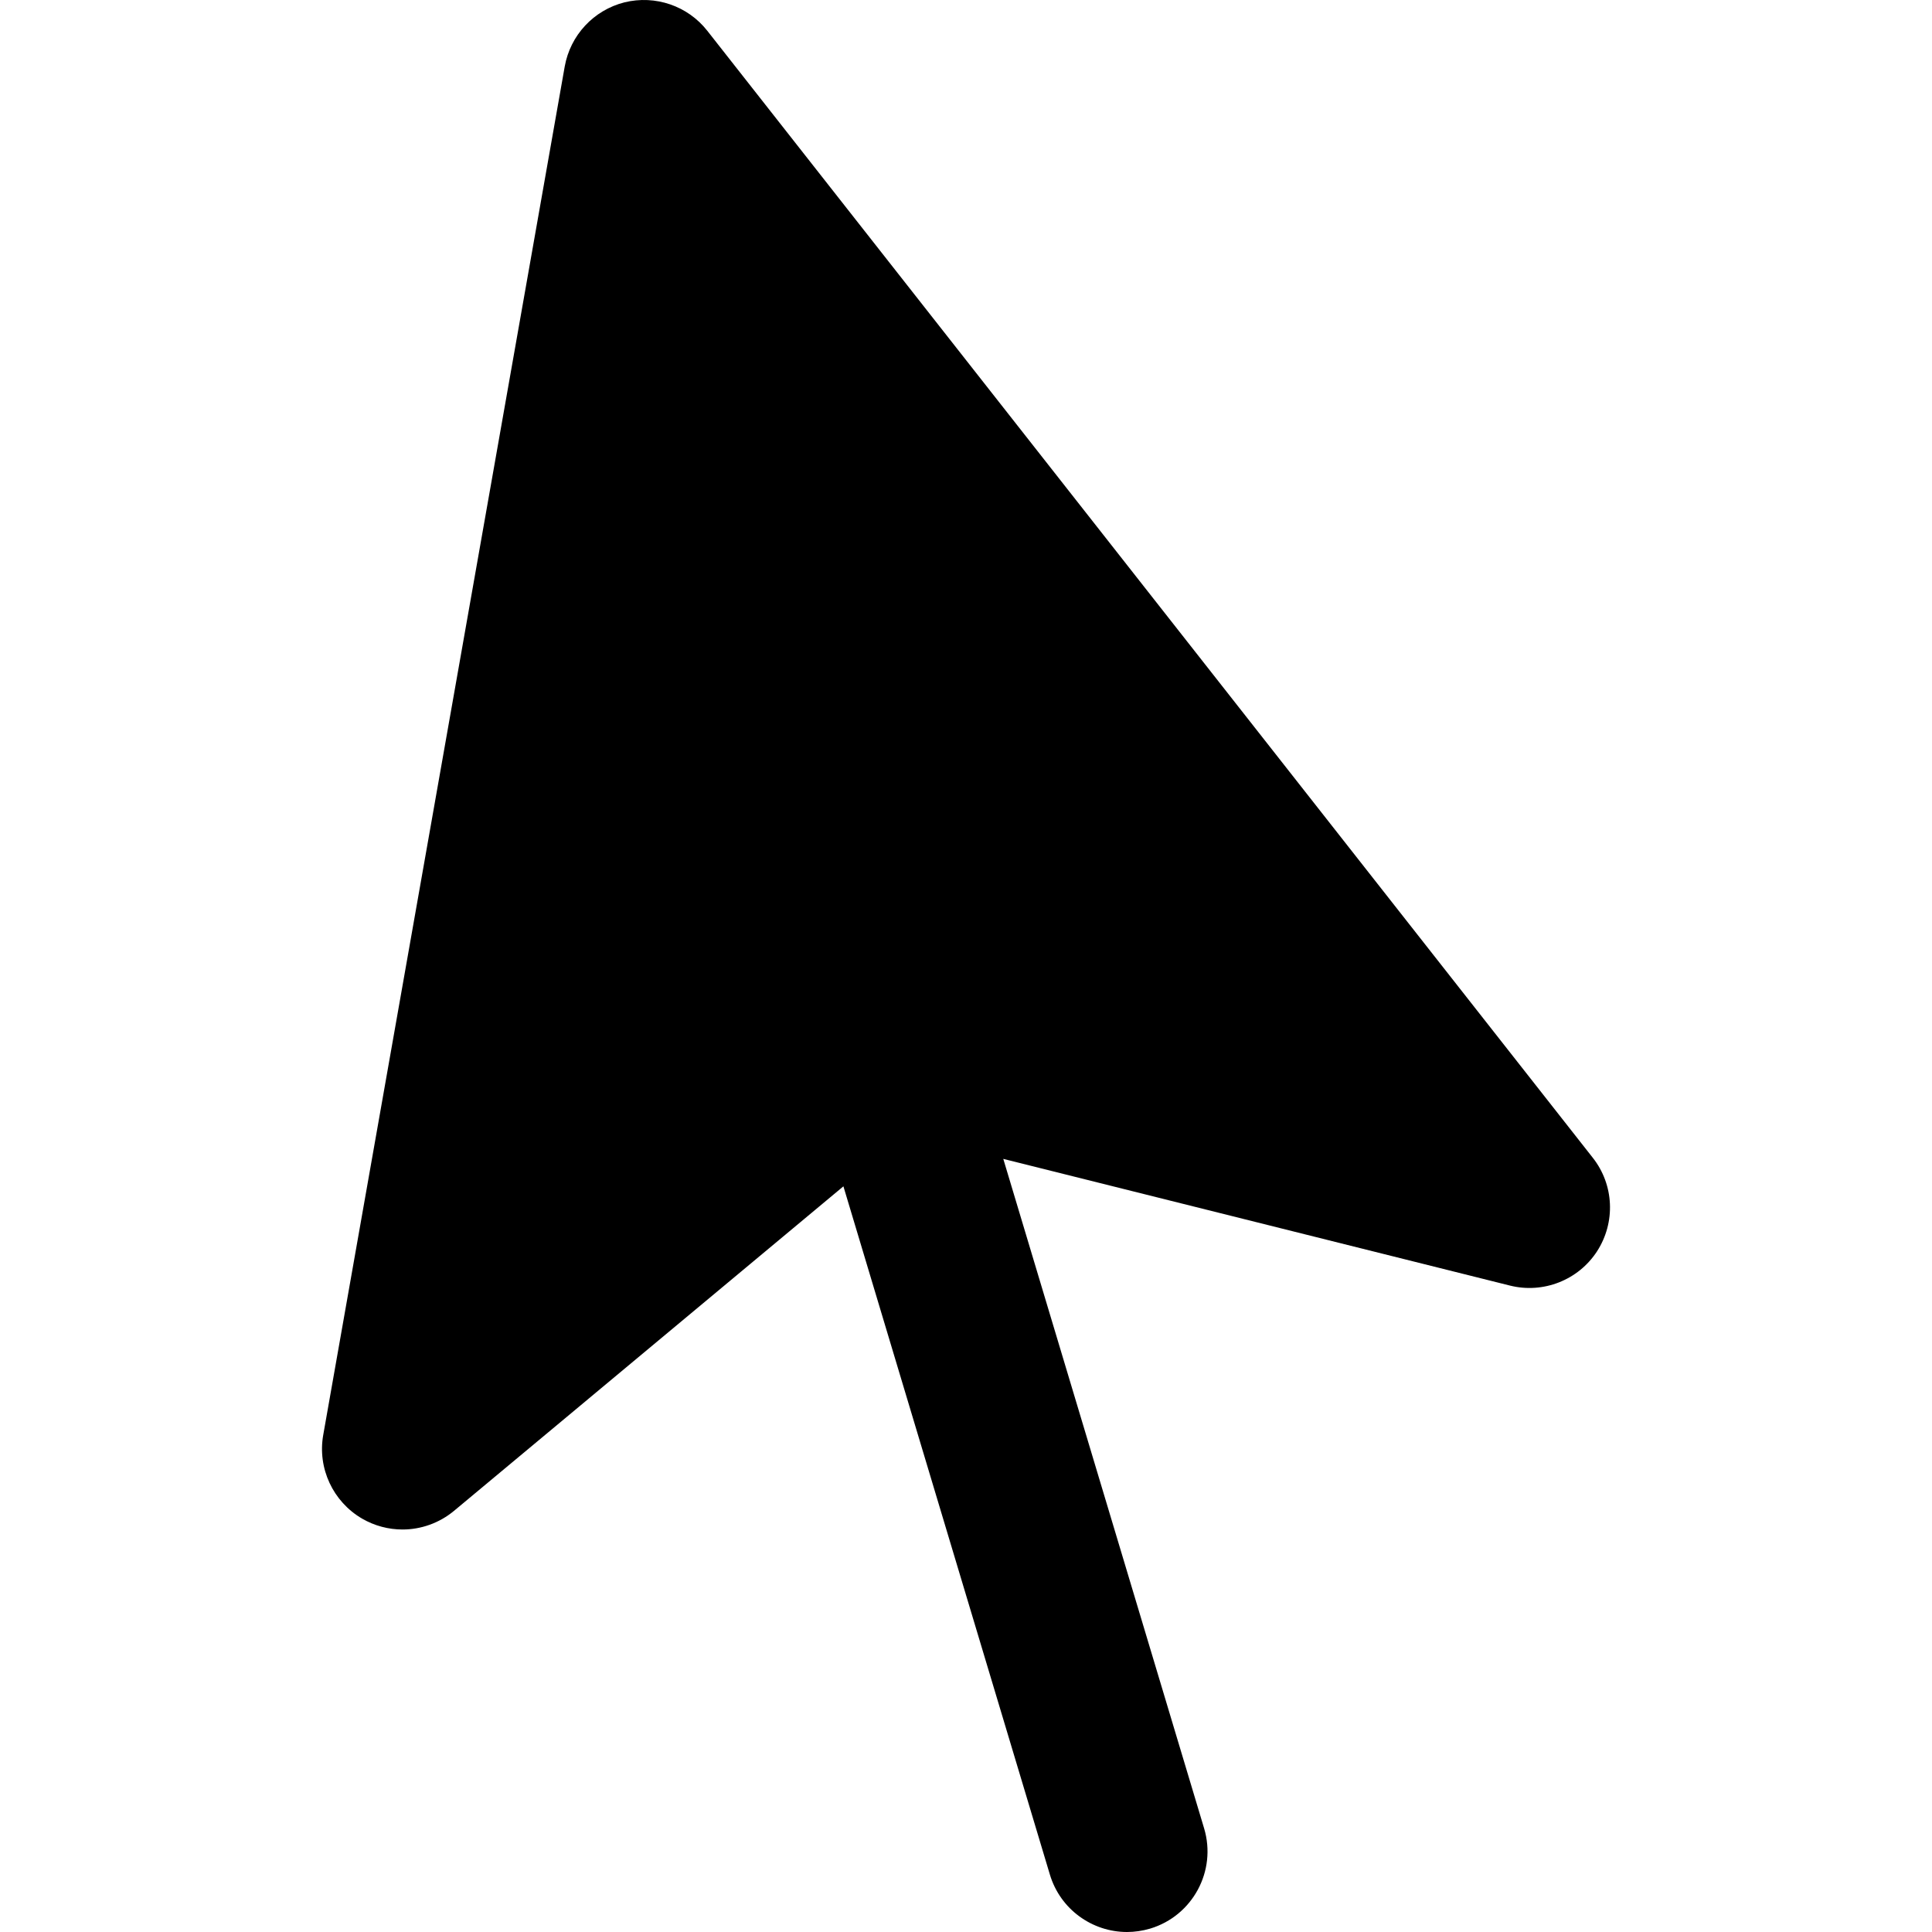
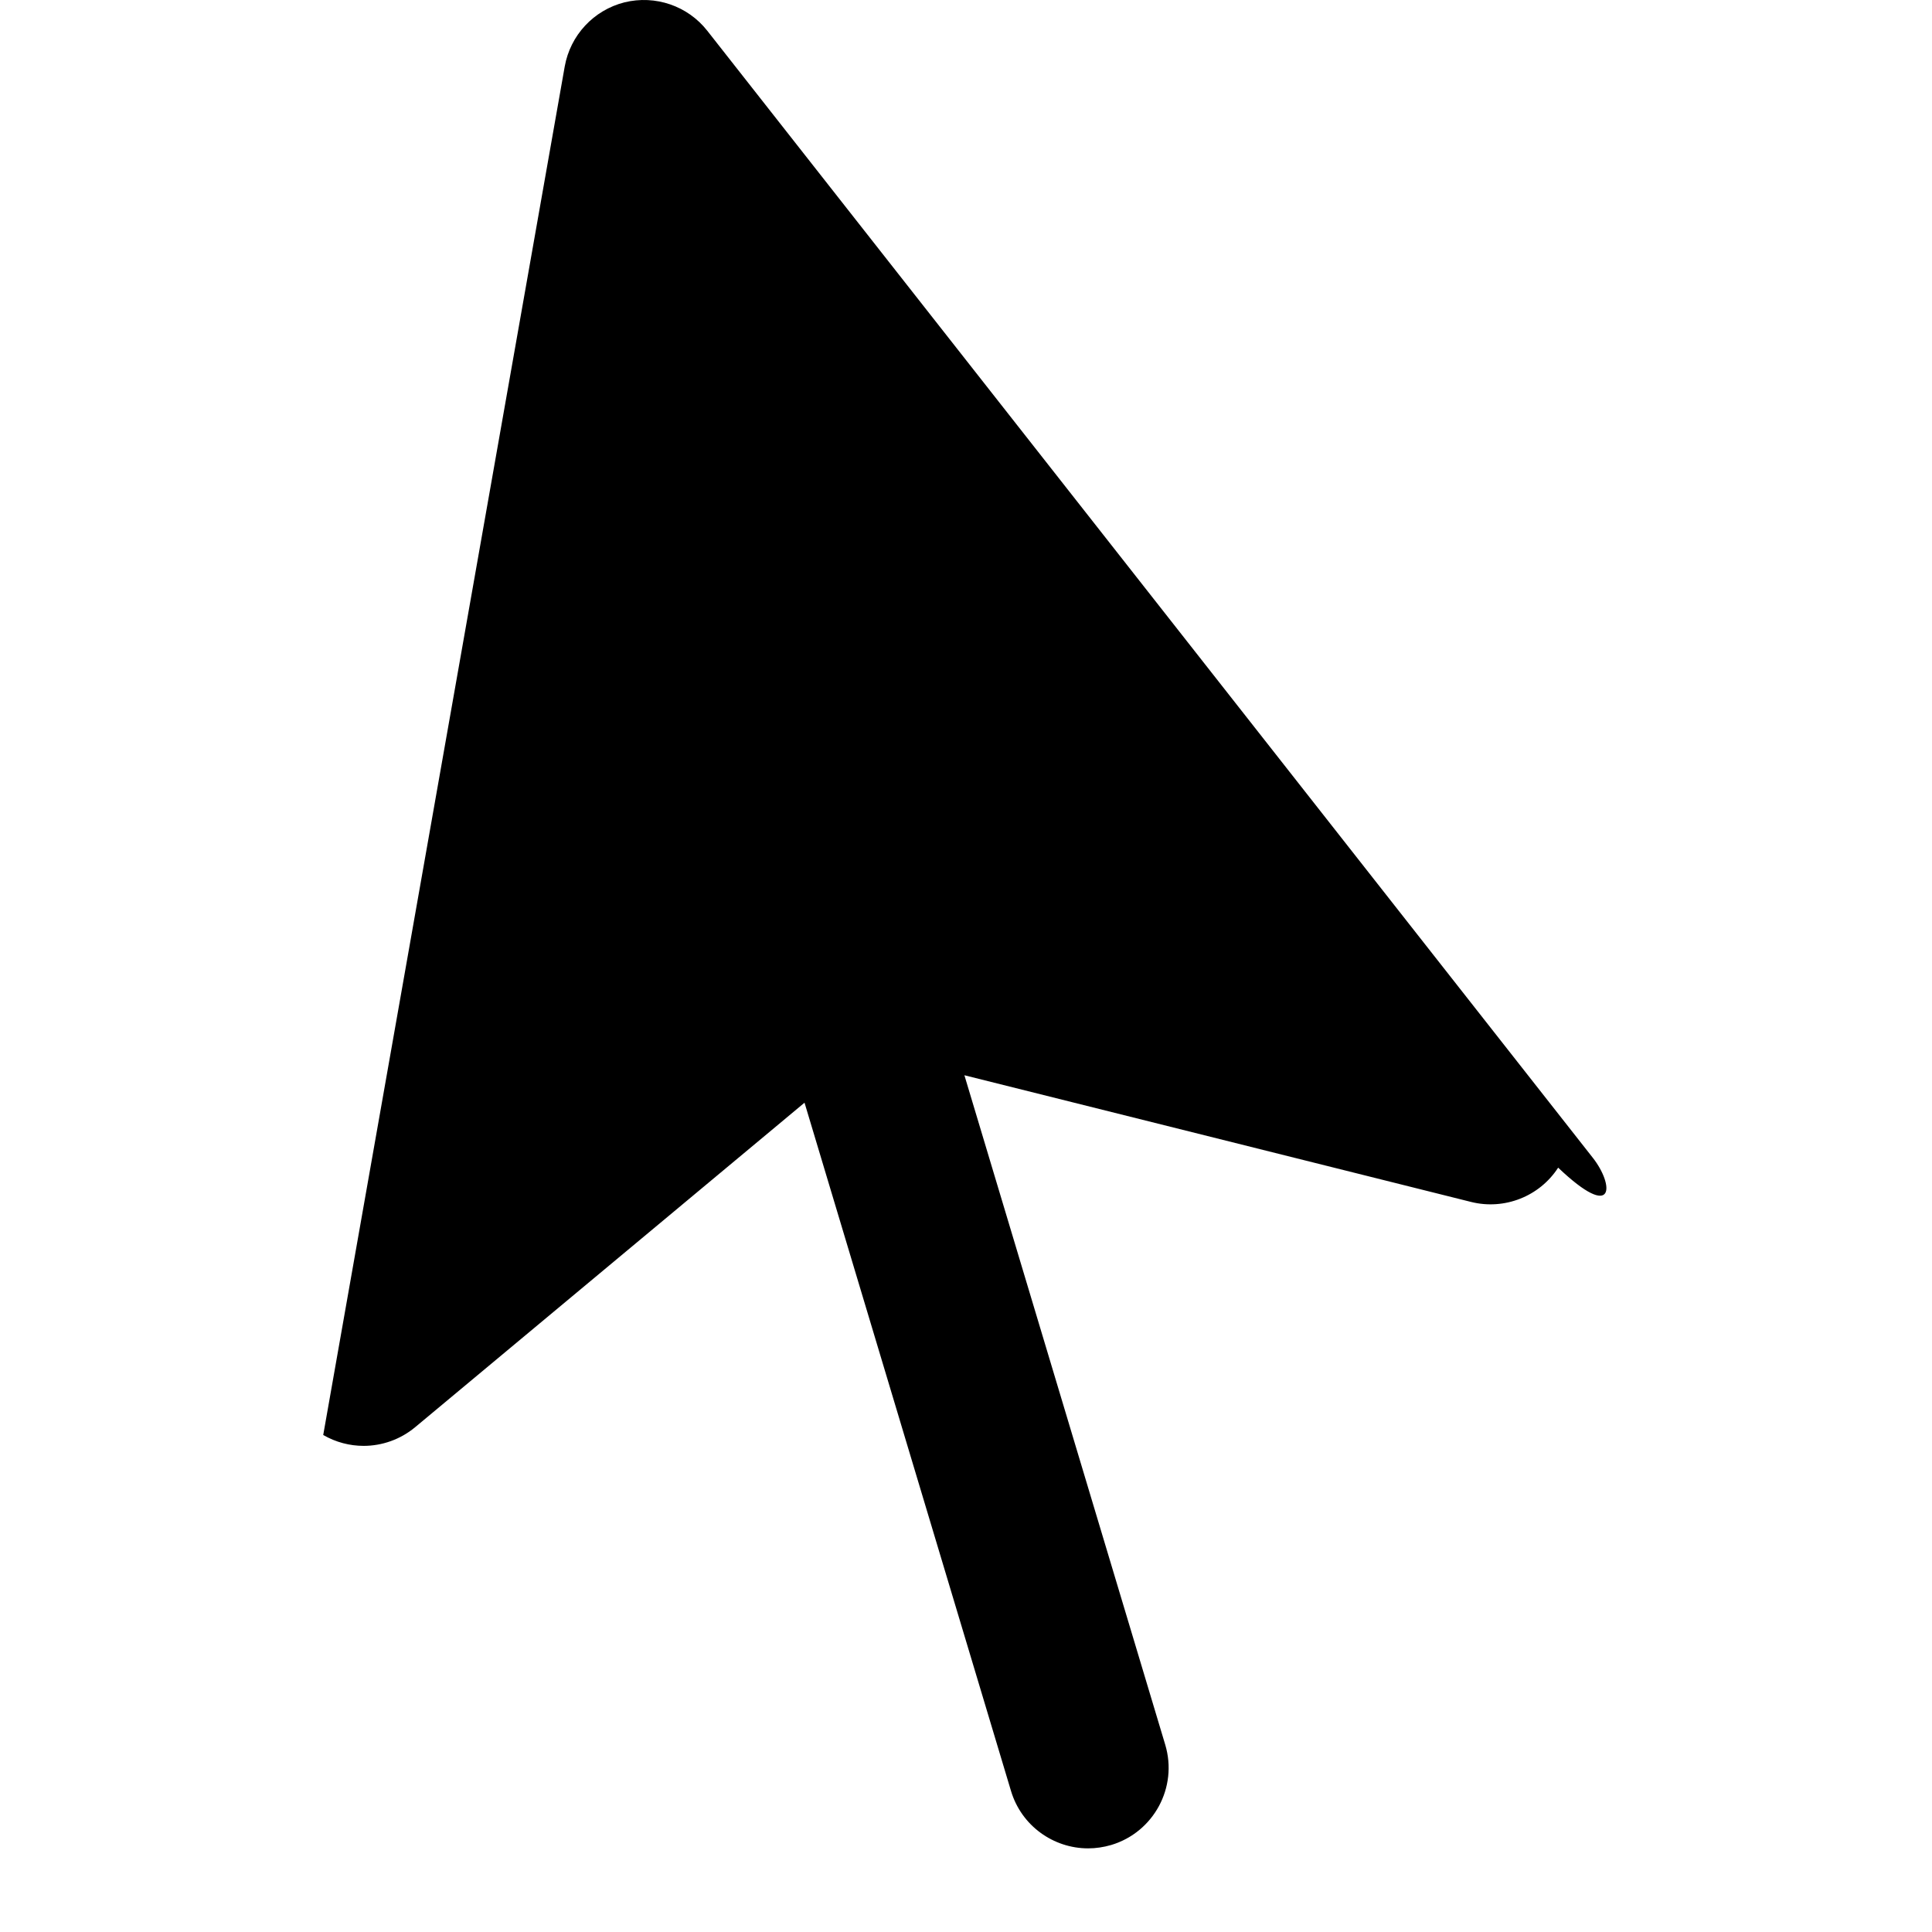
<svg xmlns="http://www.w3.org/2000/svg" fill="#000000" height="800px" width="800px" version="1.1" id="Layer_1" viewBox="0 0 512.004 512.004" xml:space="preserve">
  <g>
    <g>
-       <path d="M422.107,306.82L187.44,8.154c-5.184-6.613-13.781-9.536-21.952-7.531c-8.171,2.069-14.357,8.725-15.829,17.003    l-64,362.667c-1.557,8.811,2.581,17.664,10.304,22.165c3.328,1.92,7.019,2.88,10.709,2.88c4.864,0,9.728-1.685,13.653-4.949    l103.189-85.995l54.72,182.4c2.773,9.237,11.243,15.211,20.437,15.211c2.027,0,4.075-0.299,6.123-0.896    c11.285-3.392,17.685-15.296,14.315-26.56l-53.227-177.429l134.293,33.579c8.811,2.197,18.112-1.451,23.061-9.088    C428.187,323.951,427.76,313.988,422.107,306.82z" />
+       <path d="M422.107,306.82L187.44,8.154c-5.184-6.613-13.781-9.536-21.952-7.531c-8.171,2.069-14.357,8.725-15.829,17.003    l-64,362.667c3.328,1.92,7.019,2.88,10.709,2.88c4.864,0,9.728-1.685,13.653-4.949    l103.189-85.995l54.72,182.4c2.773,9.237,11.243,15.211,20.437,15.211c2.027,0,4.075-0.299,6.123-0.896    c11.285-3.392,17.685-15.296,14.315-26.56l-53.227-177.429l134.293,33.579c8.811,2.197,18.112-1.451,23.061-9.088    C428.187,323.951,427.76,313.988,422.107,306.82z" />
    </g>
  </g>
</svg>